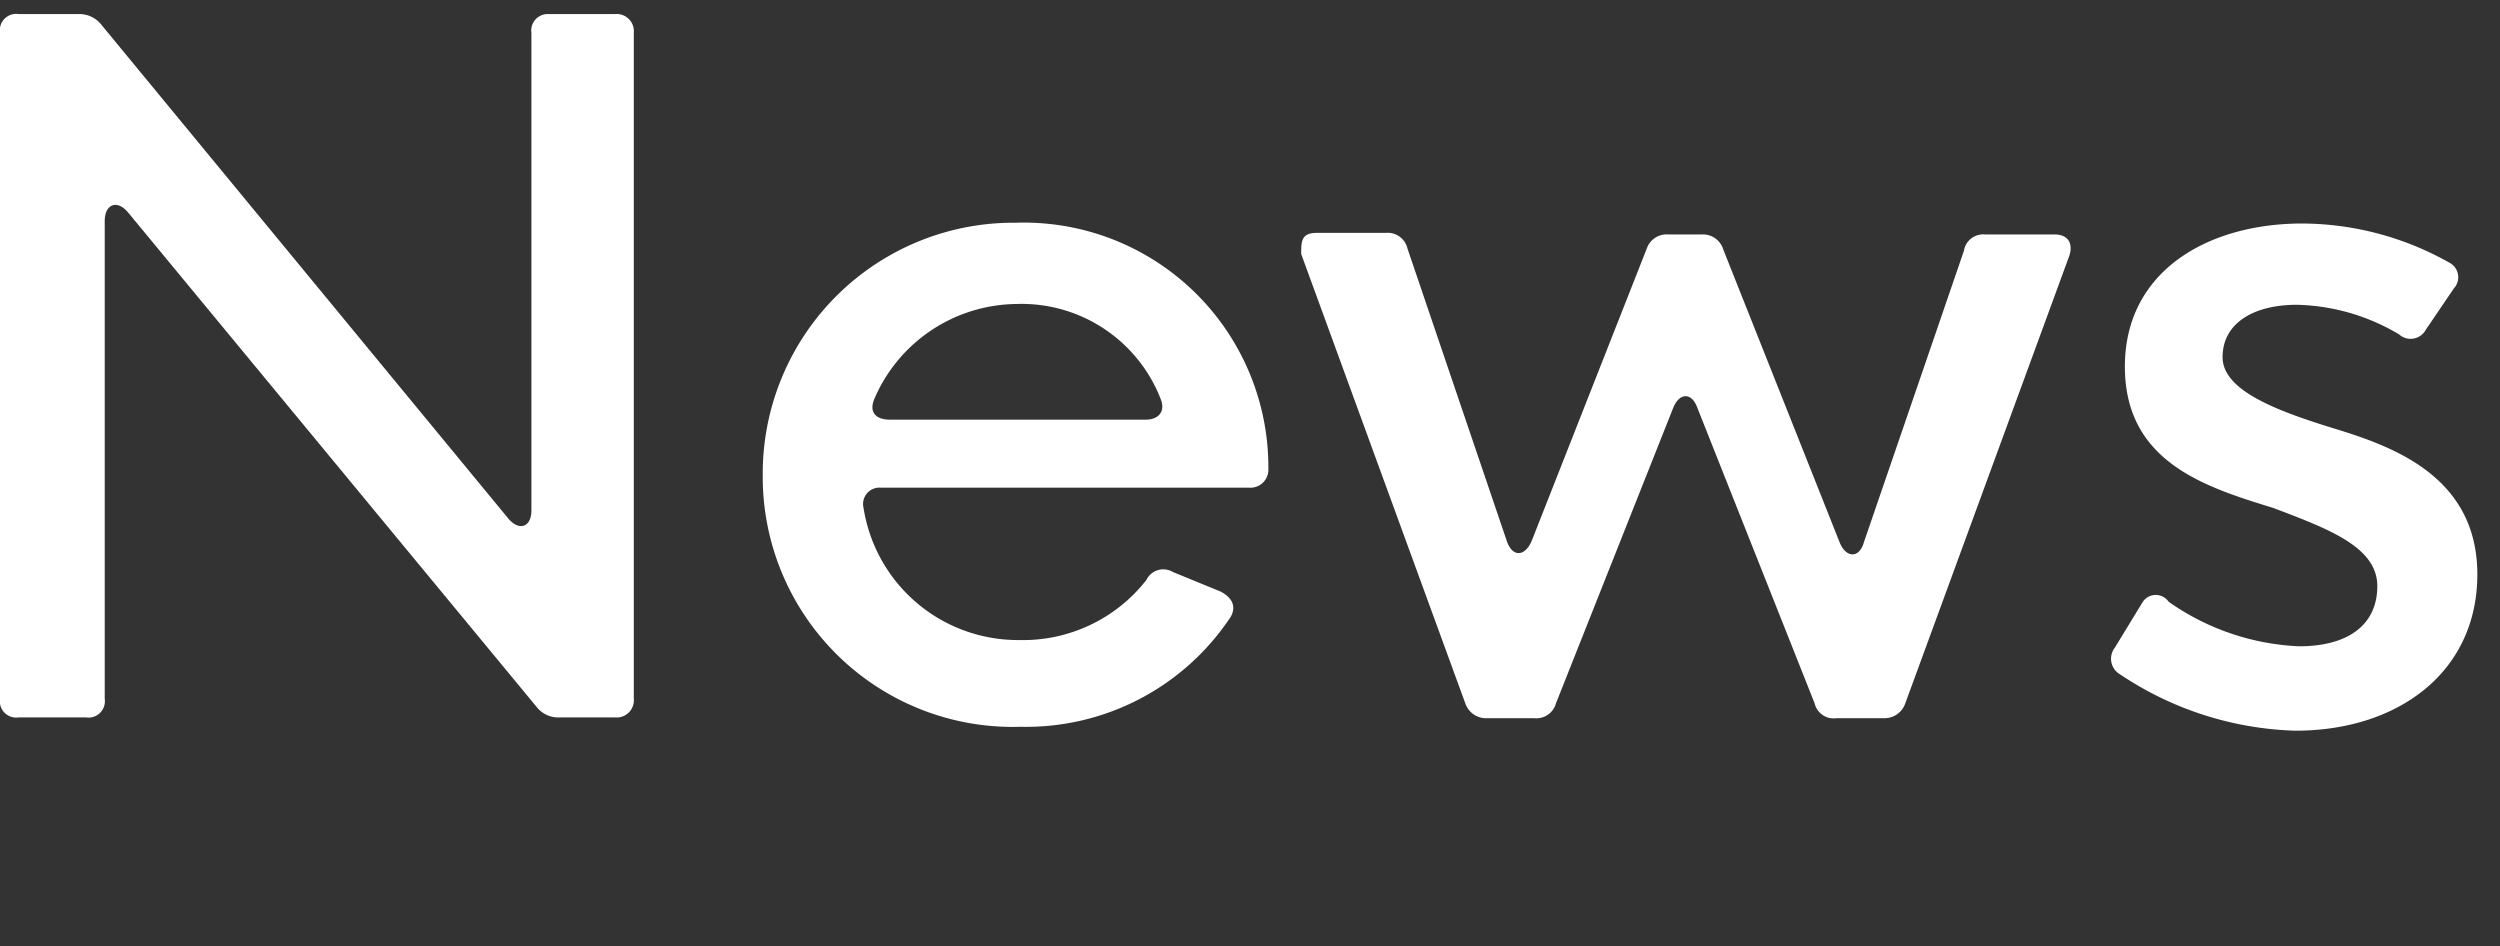
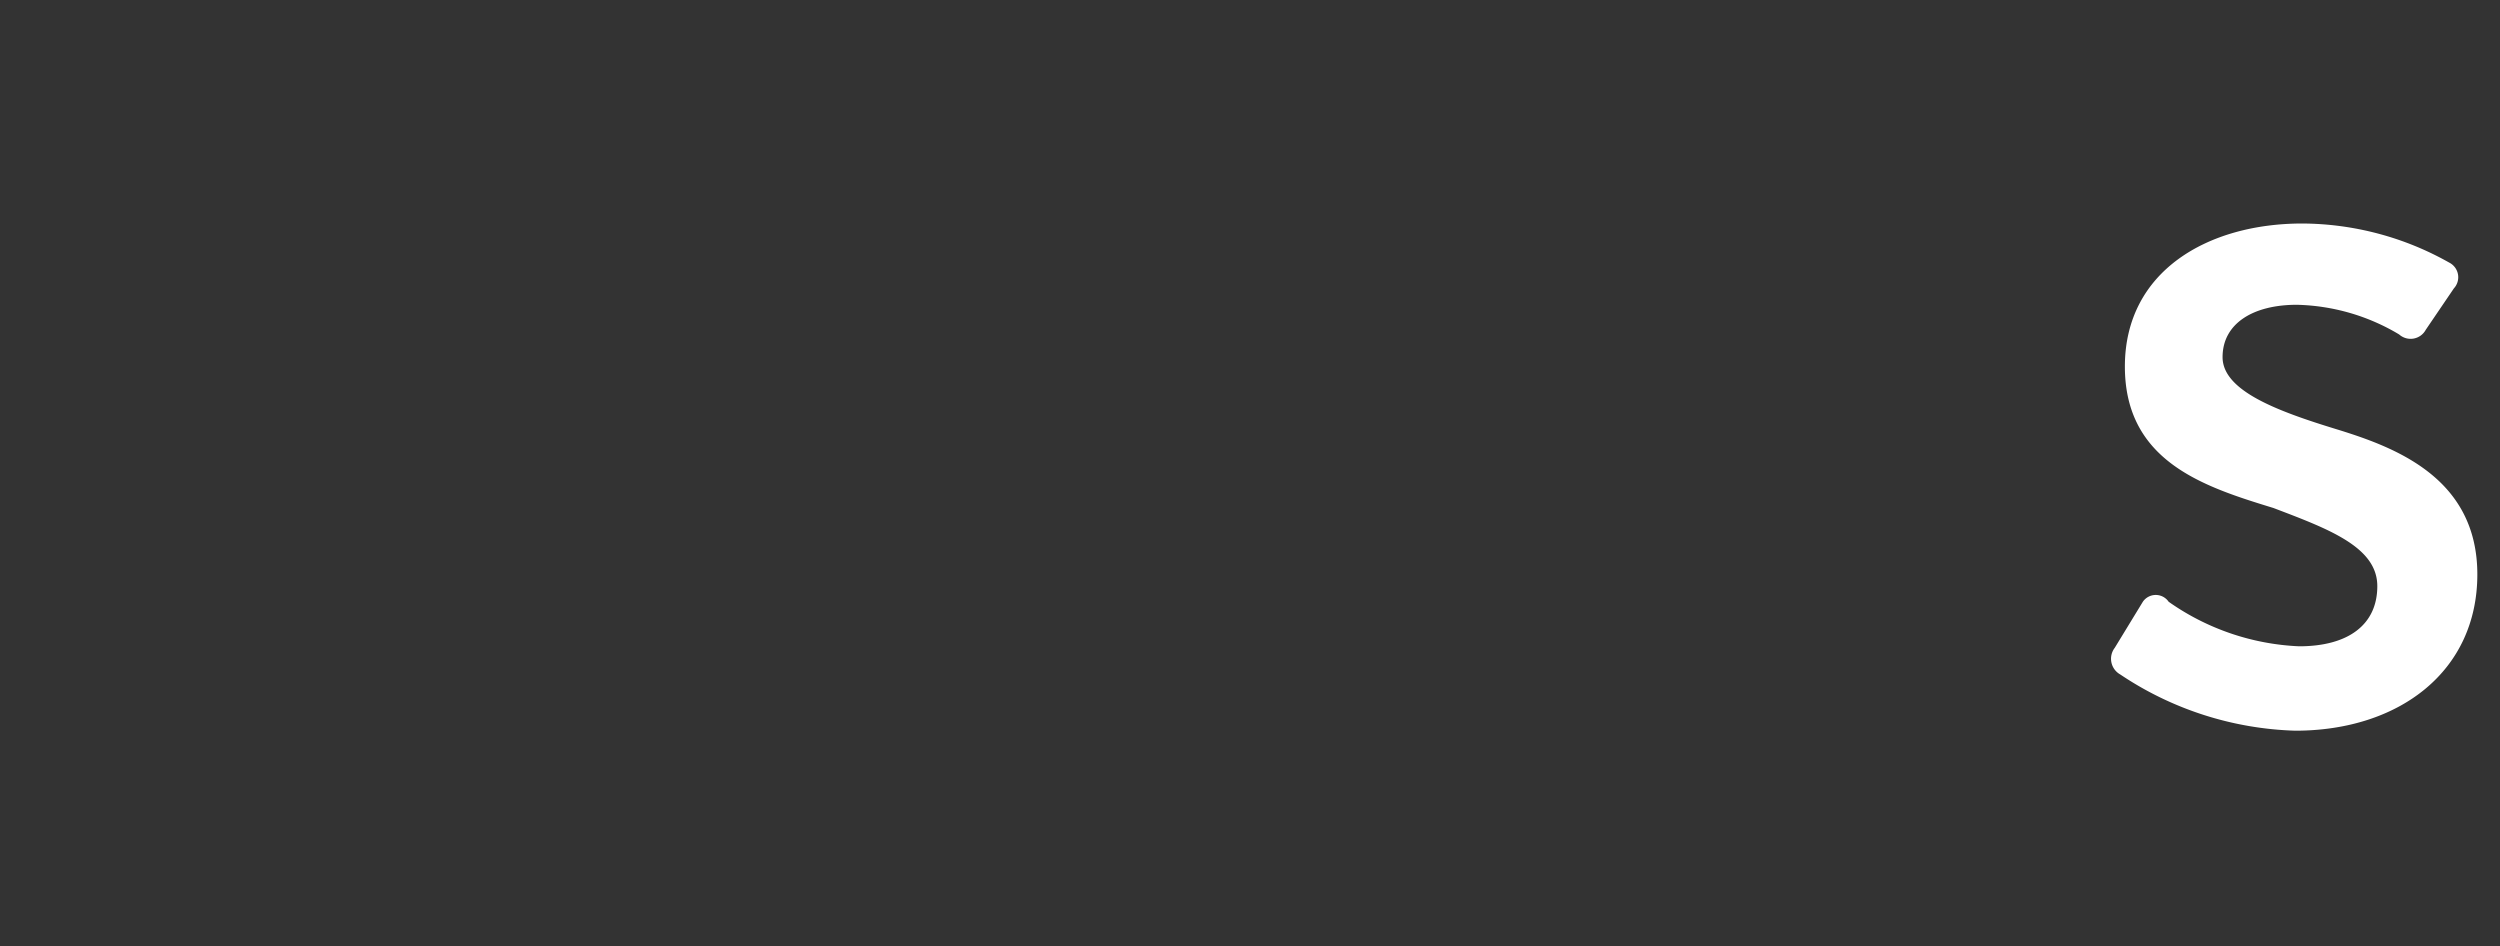
<svg xmlns="http://www.w3.org/2000/svg" id="レイヤー_1" data-name="レイヤー 1" viewBox="0 0 31.99 12.11">
  <rect x="0" y="0" width="31.99" height="12.11" fill="#333333" stroke="none" />
  <defs>
    <style>.cls-1{fill:#fff;}</style>
  </defs>
-   <path class="cls-1" d="M0,8.94V.42A.21.21,0,0,1,.24.18H1a.36.36,0,0,1,.3.14L6.5,6.63c.14.17.3.12.3-.1V.42A.21.21,0,0,1,7,.18h.87a.22.22,0,0,1,.24.24V8.94a.22.22,0,0,1-.24.24H7.16a.35.35,0,0,1-.29-.13L1.64,2.72c-.14-.17-.3-.11-.3.11V8.94a.21.21,0,0,1-.24.24H.24A.21.21,0,0,1,0,8.94Z" />
-   <path class="cls-1" d="M9.76,6.08A3.21,3.21,0,0,1,13,2.85,3.13,3.13,0,0,1,16.23,6V6a.23.23,0,0,1-.25.24H11.27a.21.21,0,0,0-.22.26,2,2,0,0,0,2,1.69,2,2,0,0,0,1.62-.77.24.24,0,0,1,.34-.1l.61.25c.15.08.2.19.13.32A3.14,3.14,0,0,1,13.06,9.3,3.2,3.2,0,0,1,9.76,6.08Zm4.9-.71c.16,0,.26-.1.19-.27A1.91,1.91,0,0,0,13,3.89,2,2,0,0,0,11.19,5.1c-.07.16,0,.27.2.27Z" />
-   <path class="cls-1" d="M18.75,9l-2.1-5.75c0-.16,0-.27.2-.27h.88a.26.26,0,0,1,.28.2l1.27,3.74c.07.21.23.21.32,0l1.48-3.76A.27.27,0,0,1,21.35,3h.43a.27.27,0,0,1,.27.19l1.49,3.75c.08.2.25.21.31,0l1.28-3.73A.25.25,0,0,1,25.4,3h.89c.17,0,.24.11.19.27L24.38,9a.28.28,0,0,1-.27.19H23.5A.25.25,0,0,1,23.22,9l-1.5-3.78c-.07-.2-.23-.2-.31,0L19.91,9a.26.26,0,0,1-.28.19H19A.28.28,0,0,1,18.75,9Z" />
  <path class="cls-1" d="M27.13,8.63a.23.23,0,0,1-.07-.34l.36-.59a.2.2,0,0,1,.33,0,3.13,3.13,0,0,0,1.67.57c.62,0,1-.27,1-.77s-.62-.73-1.33-1c-.88-.27-1.9-.59-1.9-1.81s1.06-1.83,2.27-1.83a3.86,3.86,0,0,1,1.88.5.21.21,0,0,1,.06.33l-.36.53a.22.22,0,0,1-.34.06,2.66,2.66,0,0,0-1.31-.38c-.56,0-.95.24-.95.67s.7.69,1.45.92,1.81.62,1.81,1.86-1,2-2.33,2A4.24,4.24,0,0,1,27.13,8.63Z" />
</svg>